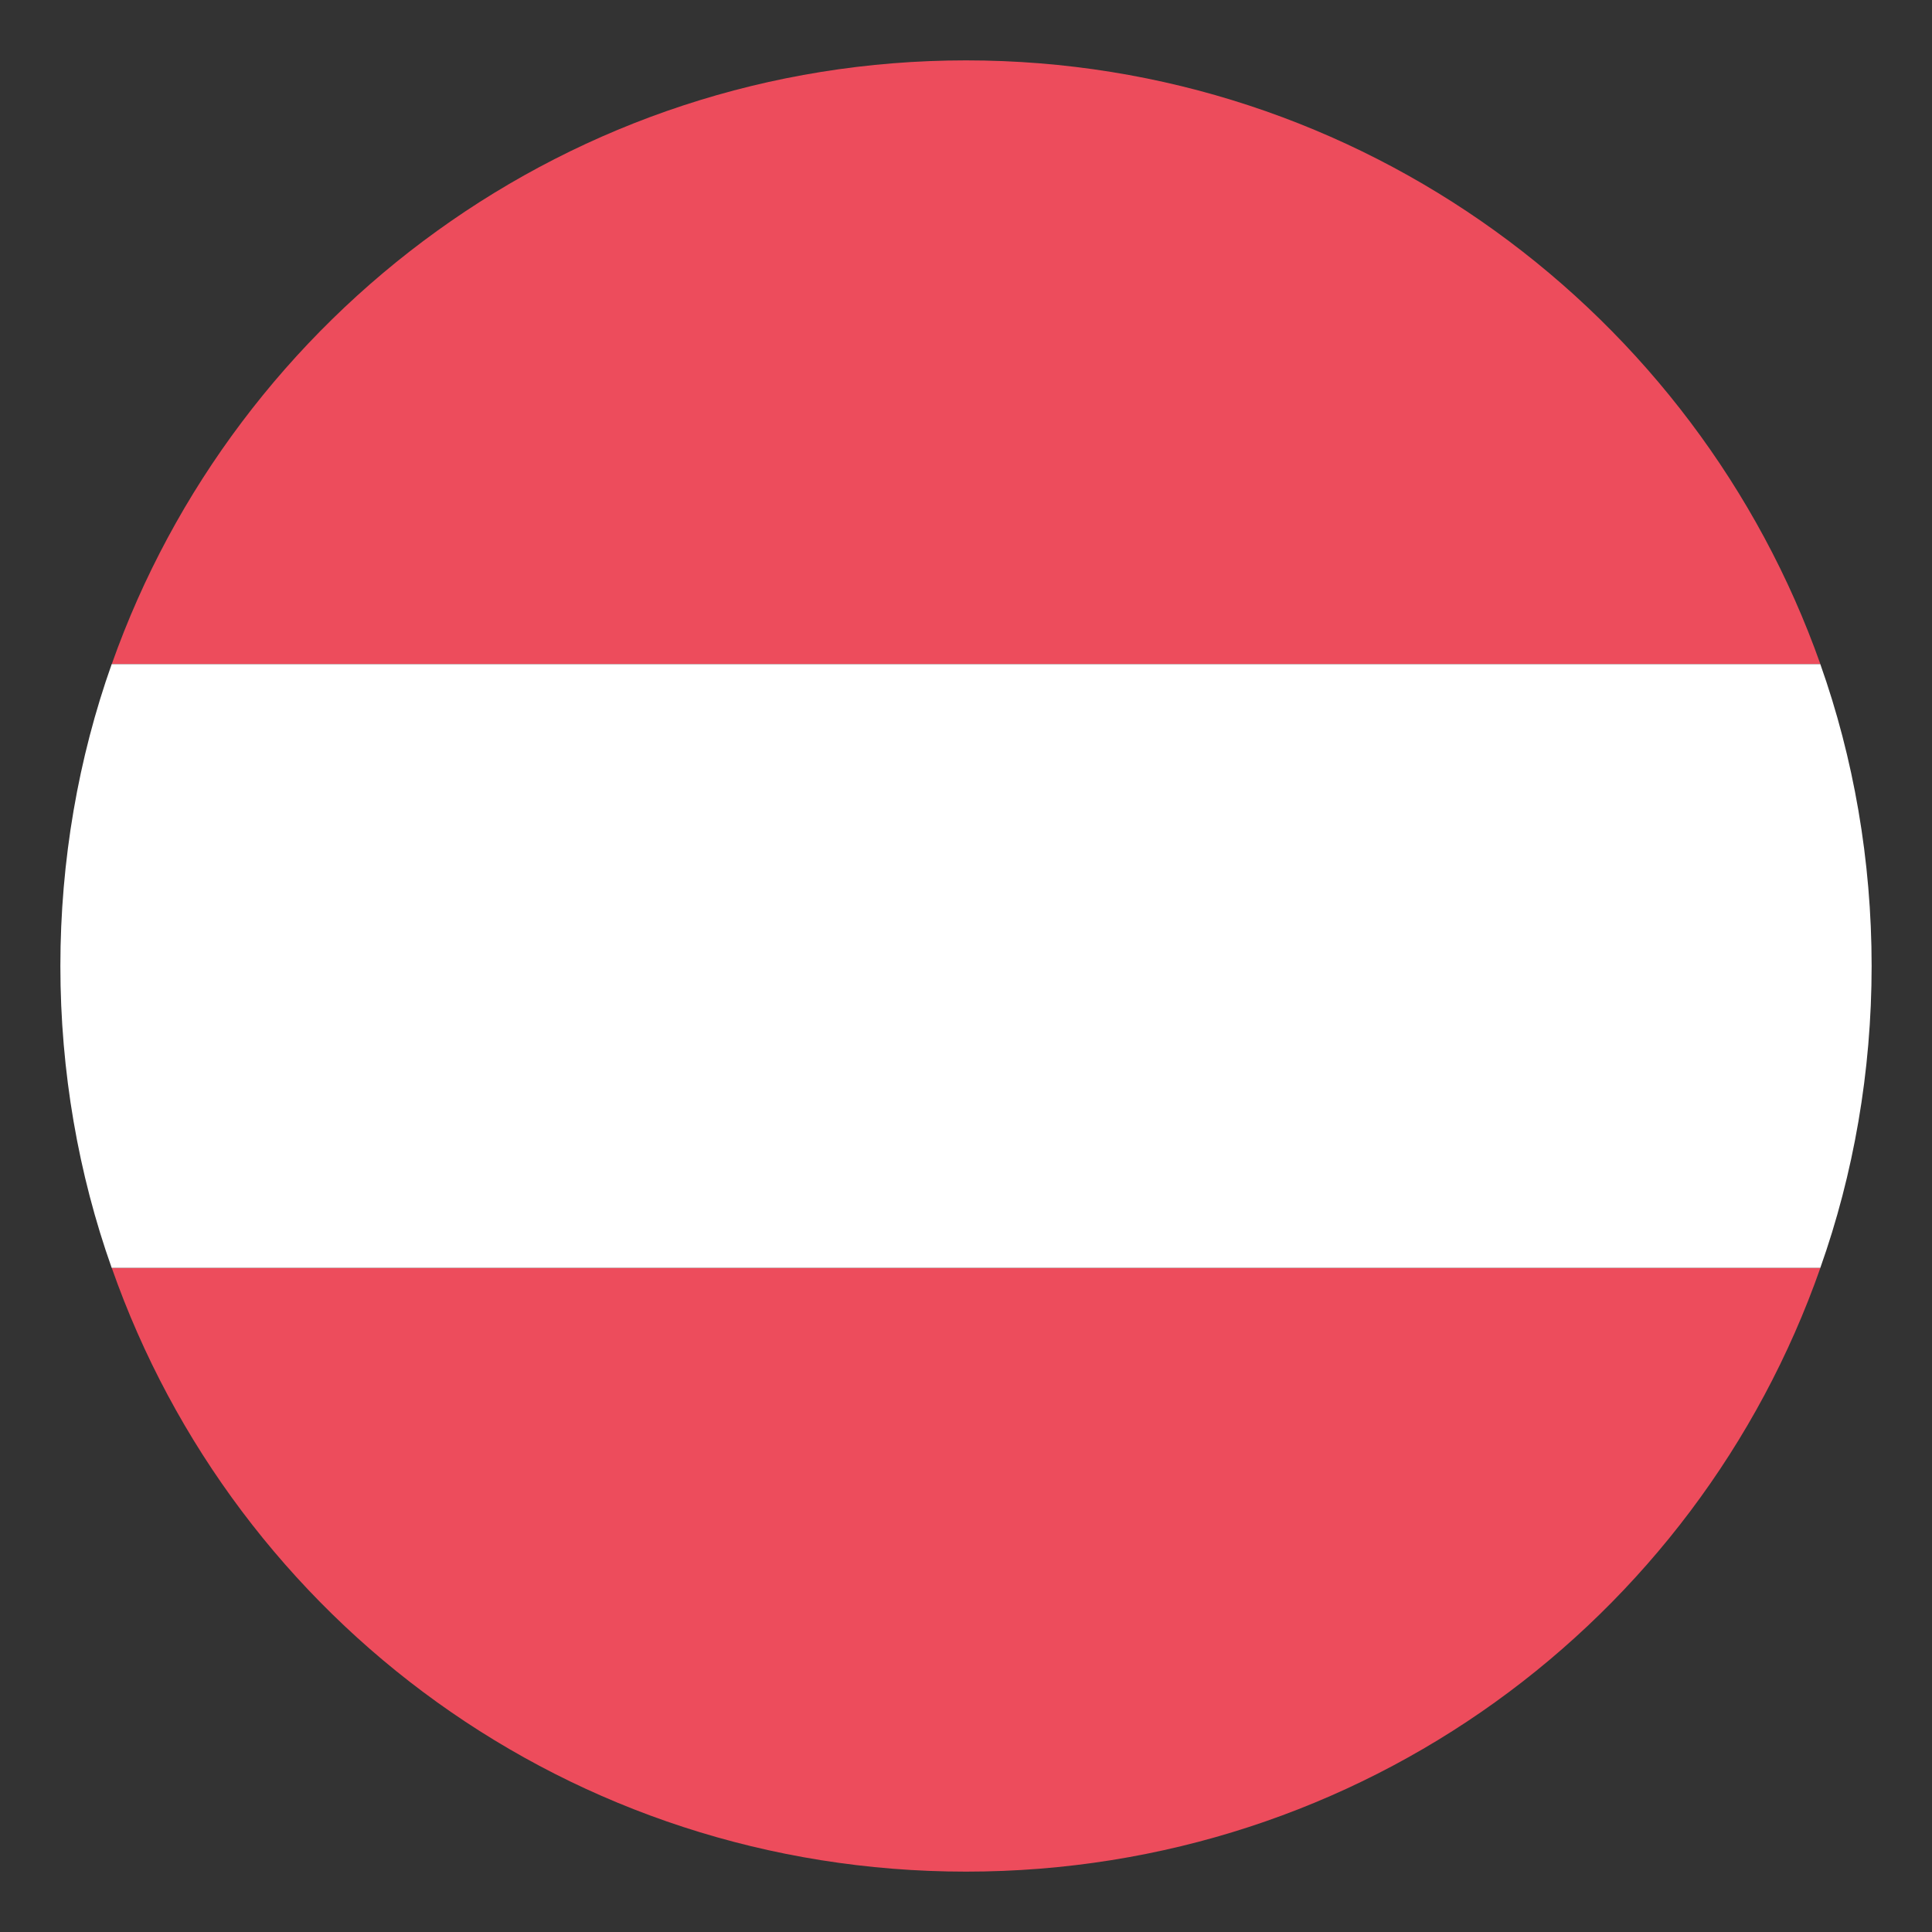
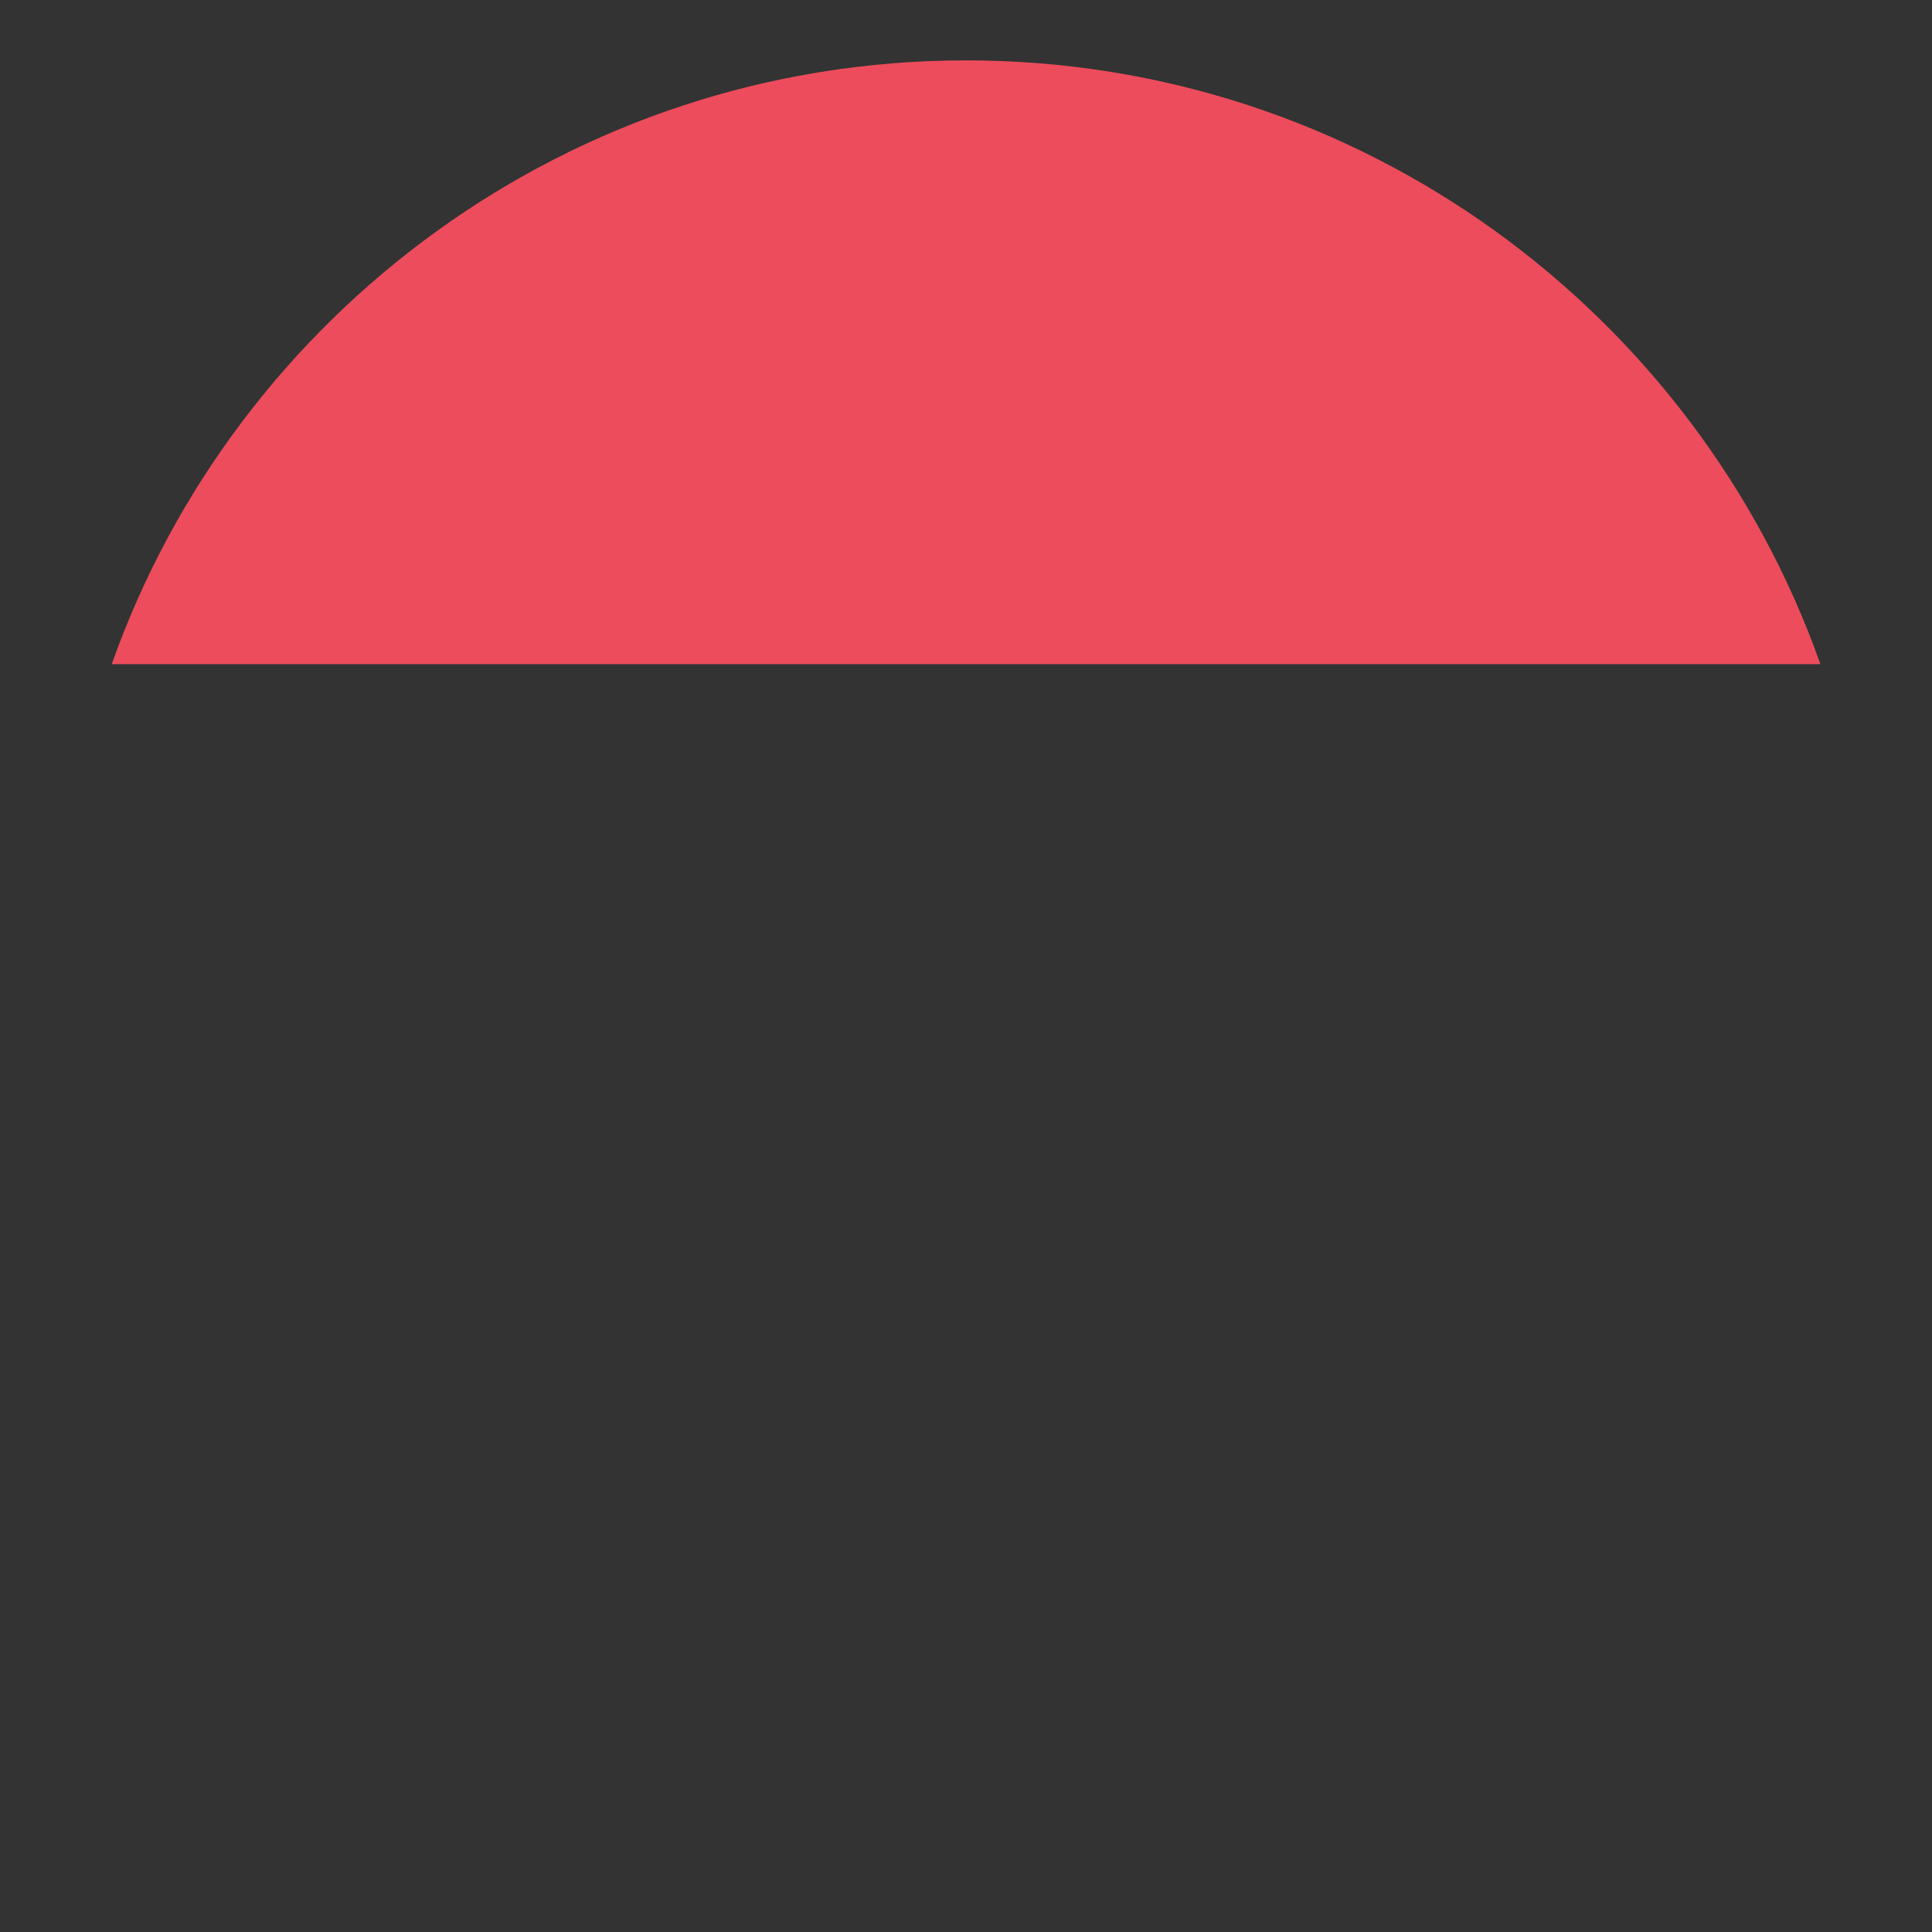
<svg xmlns="http://www.w3.org/2000/svg" width="80" height="80" viewBox="0 0 80 80" fill="none">
  <rect x="0" y="0" width="80" height="80" fill="#333333" stroke="none" />
  <path d="M40.003 2.5C23.628 2.5 9.753 13 4.628 27.5H75.378C70.253 13 56.378 2.5 40.003 2.5Z" fill="#ED4C5C" />
-   <path d="M40.003 77.5C56.378 77.5 70.253 67.125 75.378 52.5H4.628C9.753 67.125 23.628 77.5 40.003 77.5Z" fill="#ED4C5C" />
-   <path d="M4.625 27.5C3.25 31.375 2.5 35.625 2.5 40C2.5 44.375 3.25 48.625 4.625 52.5H75.375C76.75 48.625 77.5 44.375 77.5 40C77.5 35.625 76.75 31.375 75.375 27.5H4.625Z" fill="white" />
</svg>